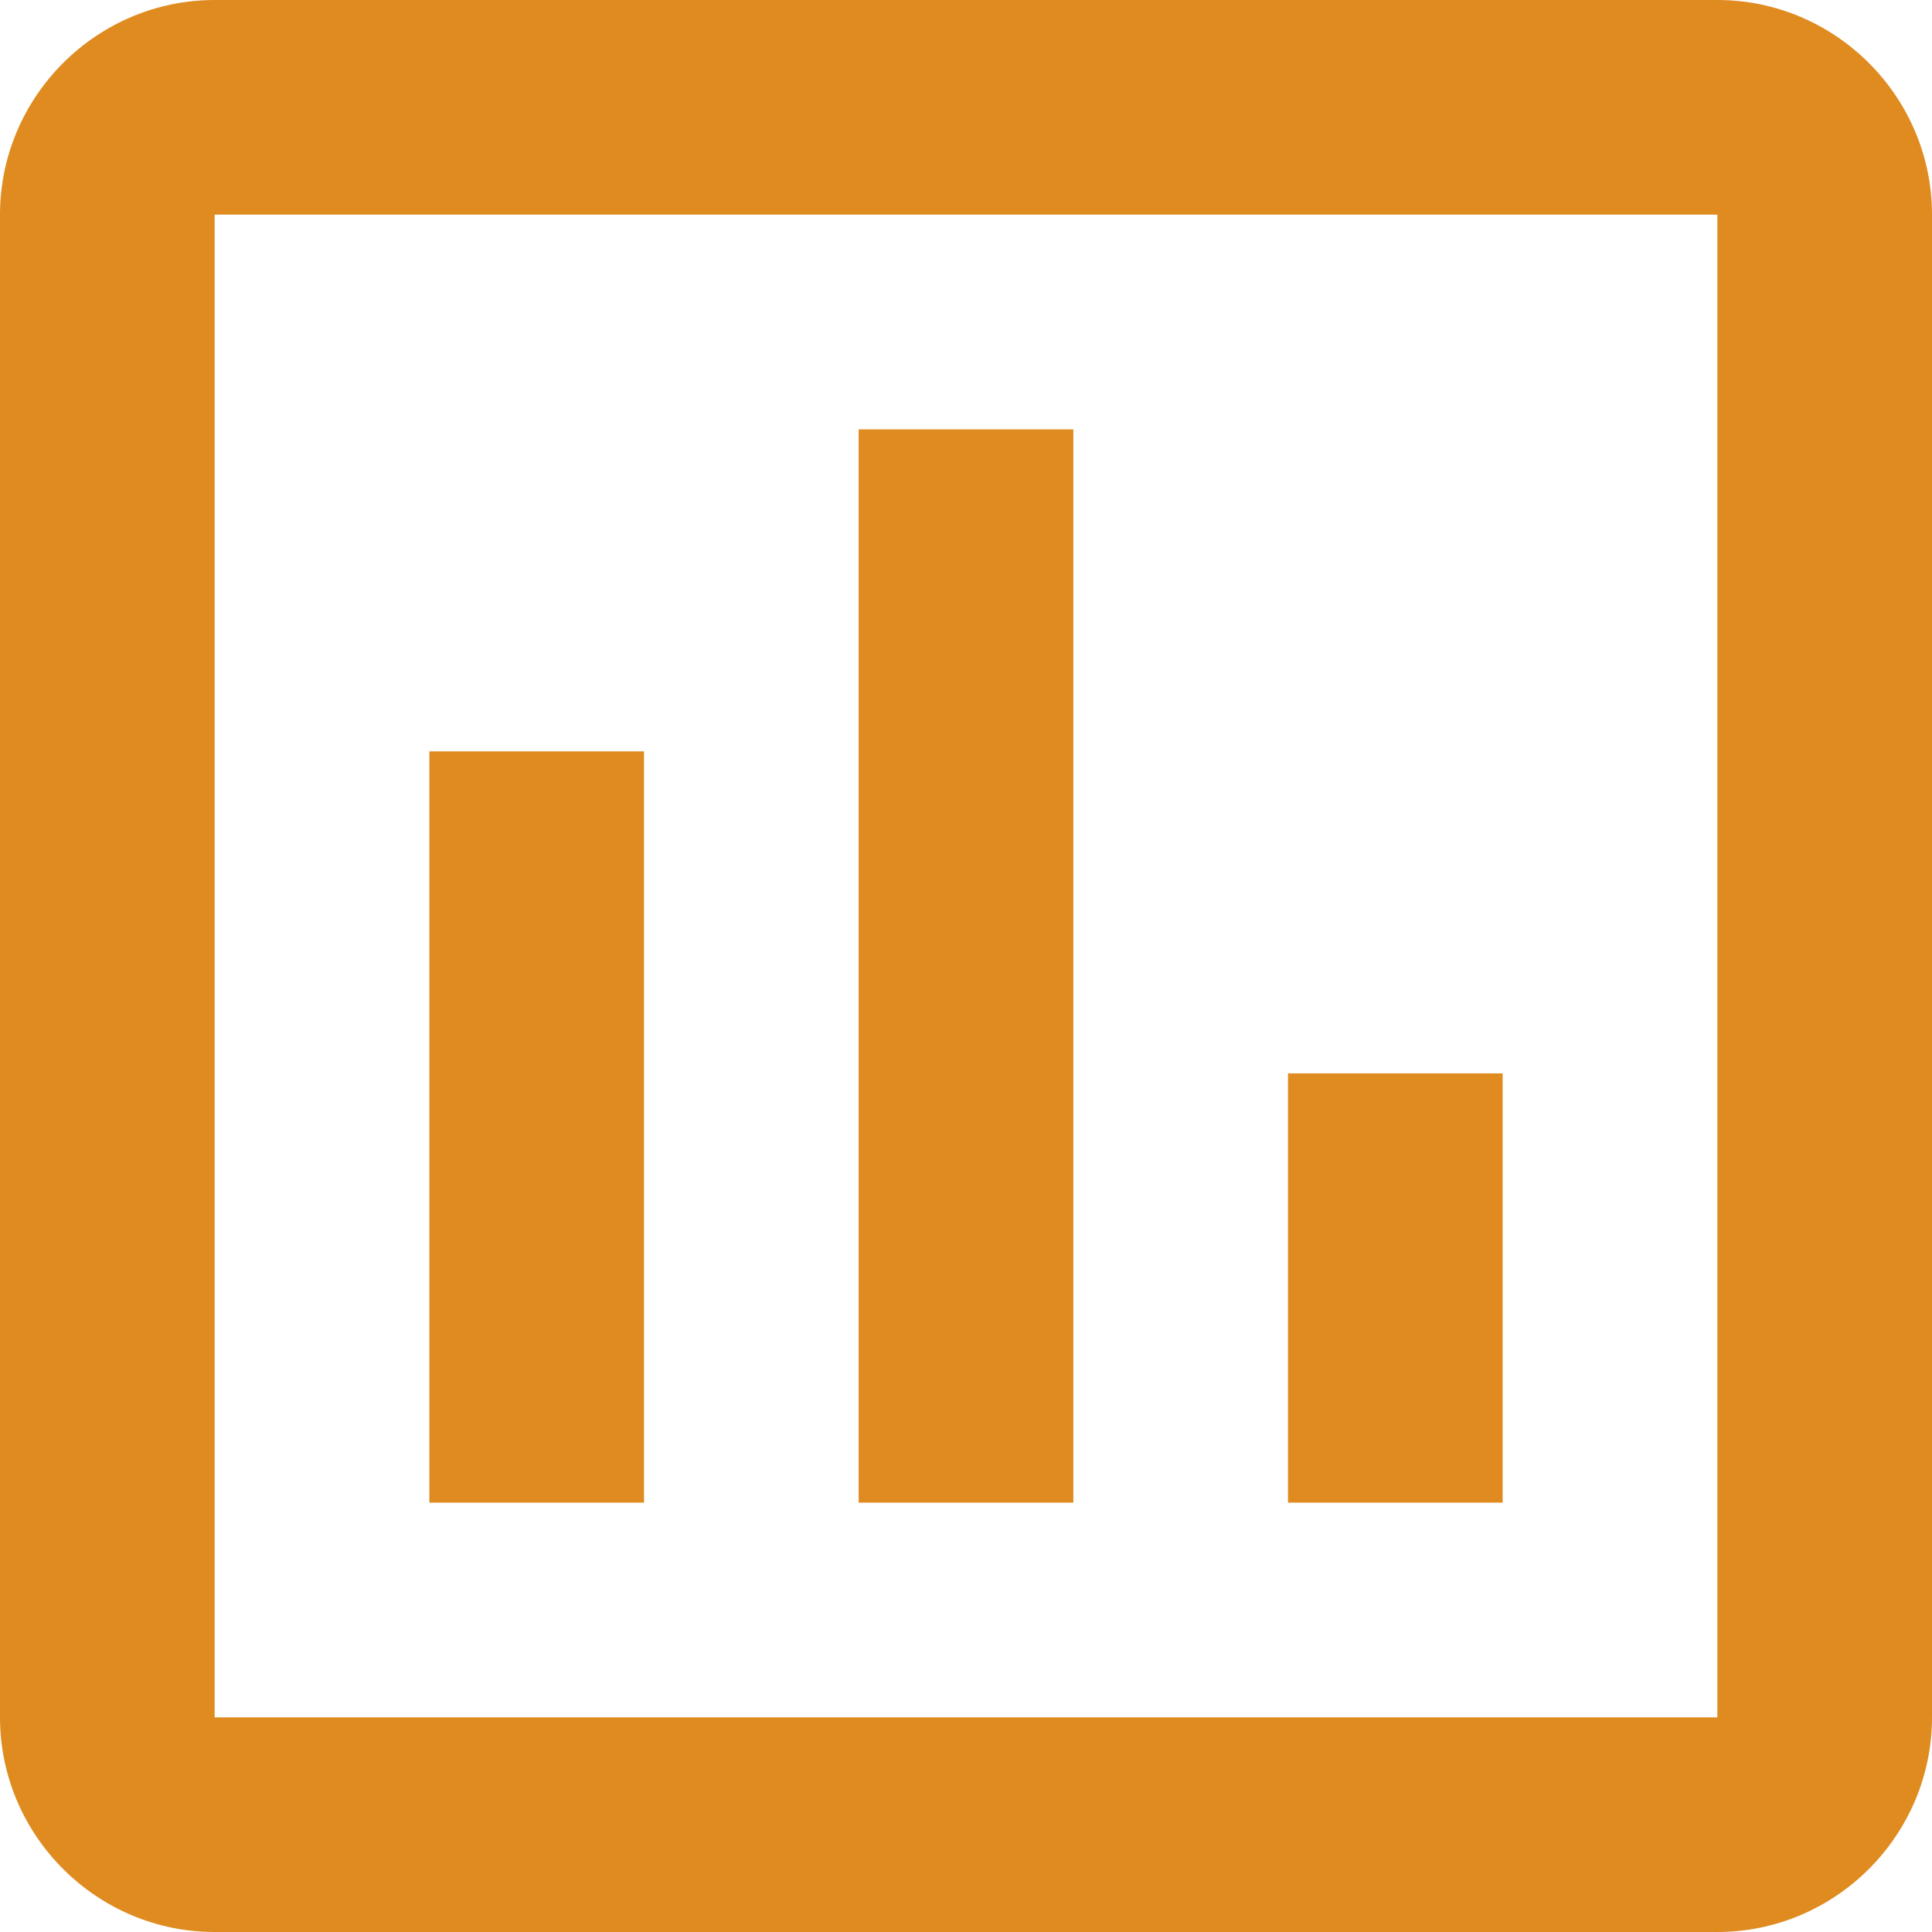
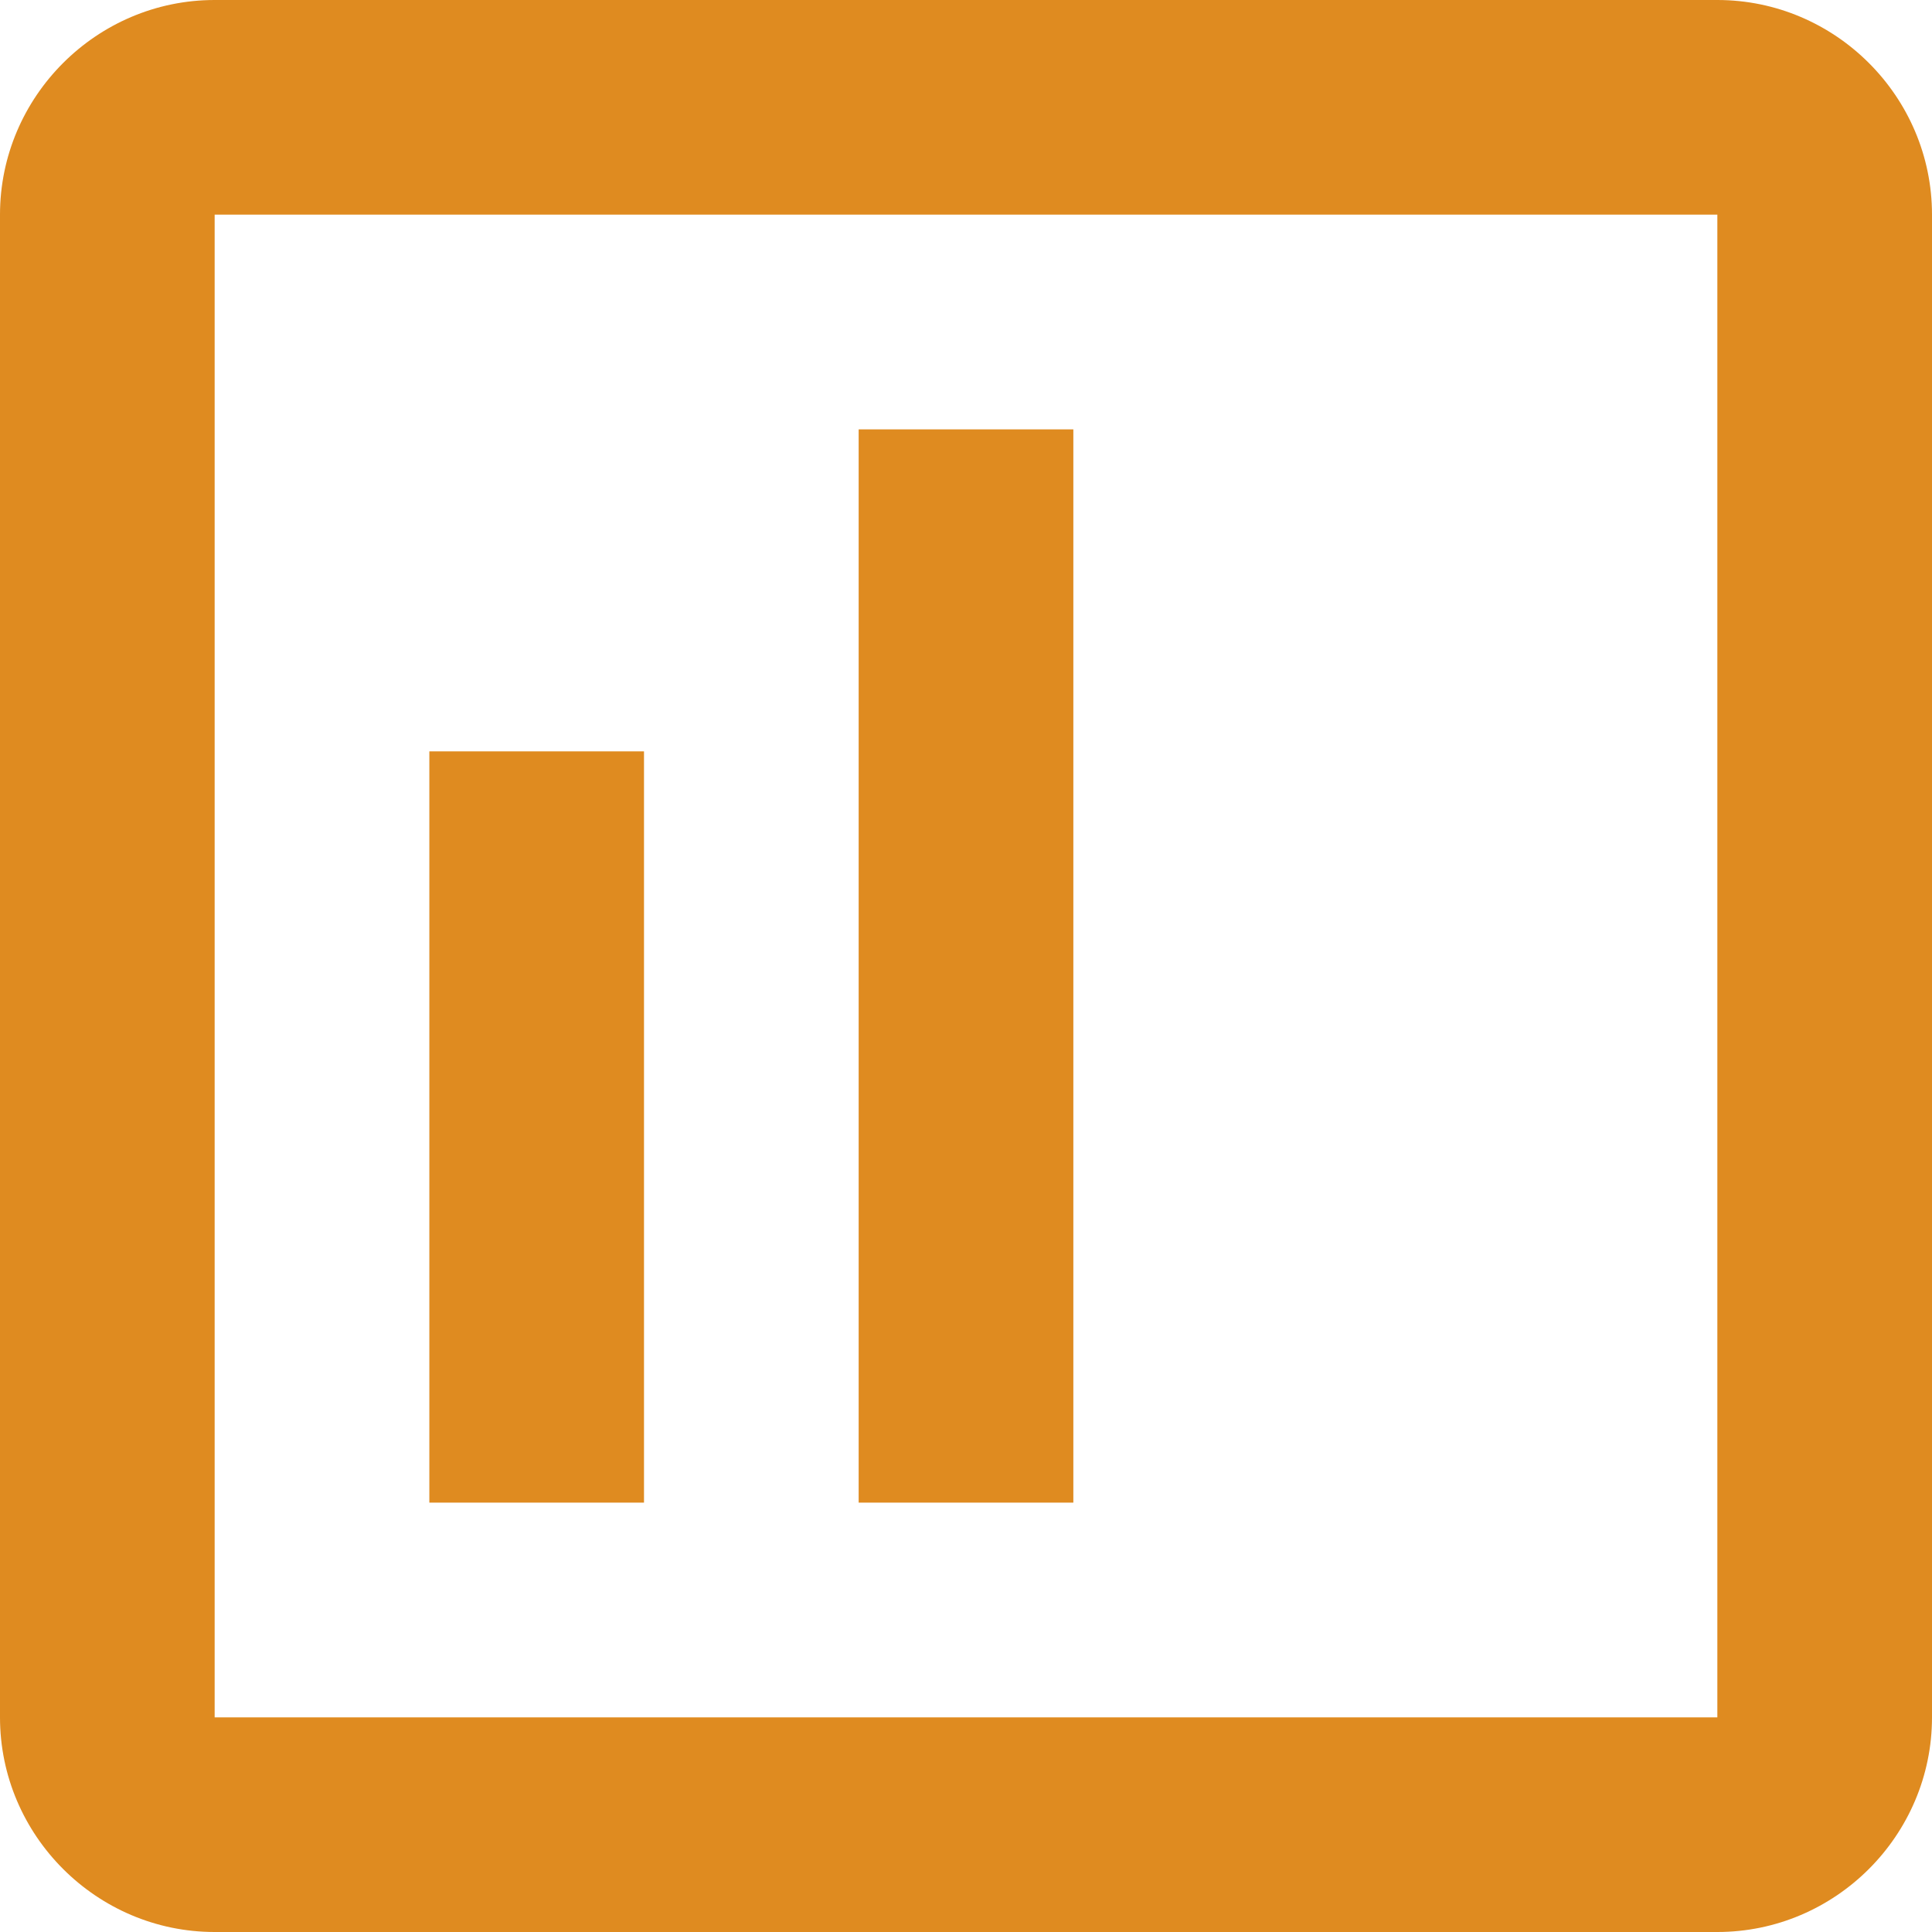
<svg xmlns="http://www.w3.org/2000/svg" width="57" height="57" viewBox="0 0 57 57" fill="none">
-   <path d="M19 44.333H12.667V22.167H19V44.333ZM31.667 44.333H25.333V12.667H31.667V44.333ZM44.333 44.333H38V31.667H44.333V44.333ZM50.667 50.667H6.333V6.333H50.667V50.983M50.667 0H6.333C2.85 0 0 2.85 0 6.333V50.667C0 54.15 2.85 57 6.333 57H50.667C54.15 57 57 54.15 57 50.667V6.333C57 2.85 54.15 0 50.667 0Z" fill="#DF8B20" />
+   <path d="M19 44.333H12.667V22.167H19V44.333ZM31.667 44.333H25.333V12.667H31.667V44.333ZM44.333 44.333H38V31.667V44.333ZM50.667 50.667H6.333V6.333H50.667V50.983M50.667 0H6.333C2.85 0 0 2.85 0 6.333V50.667C0 54.15 2.85 57 6.333 57H50.667C54.15 57 57 54.15 57 50.667V6.333C57 2.85 54.15 0 50.667 0Z" fill="#DF8B20" />
</svg>